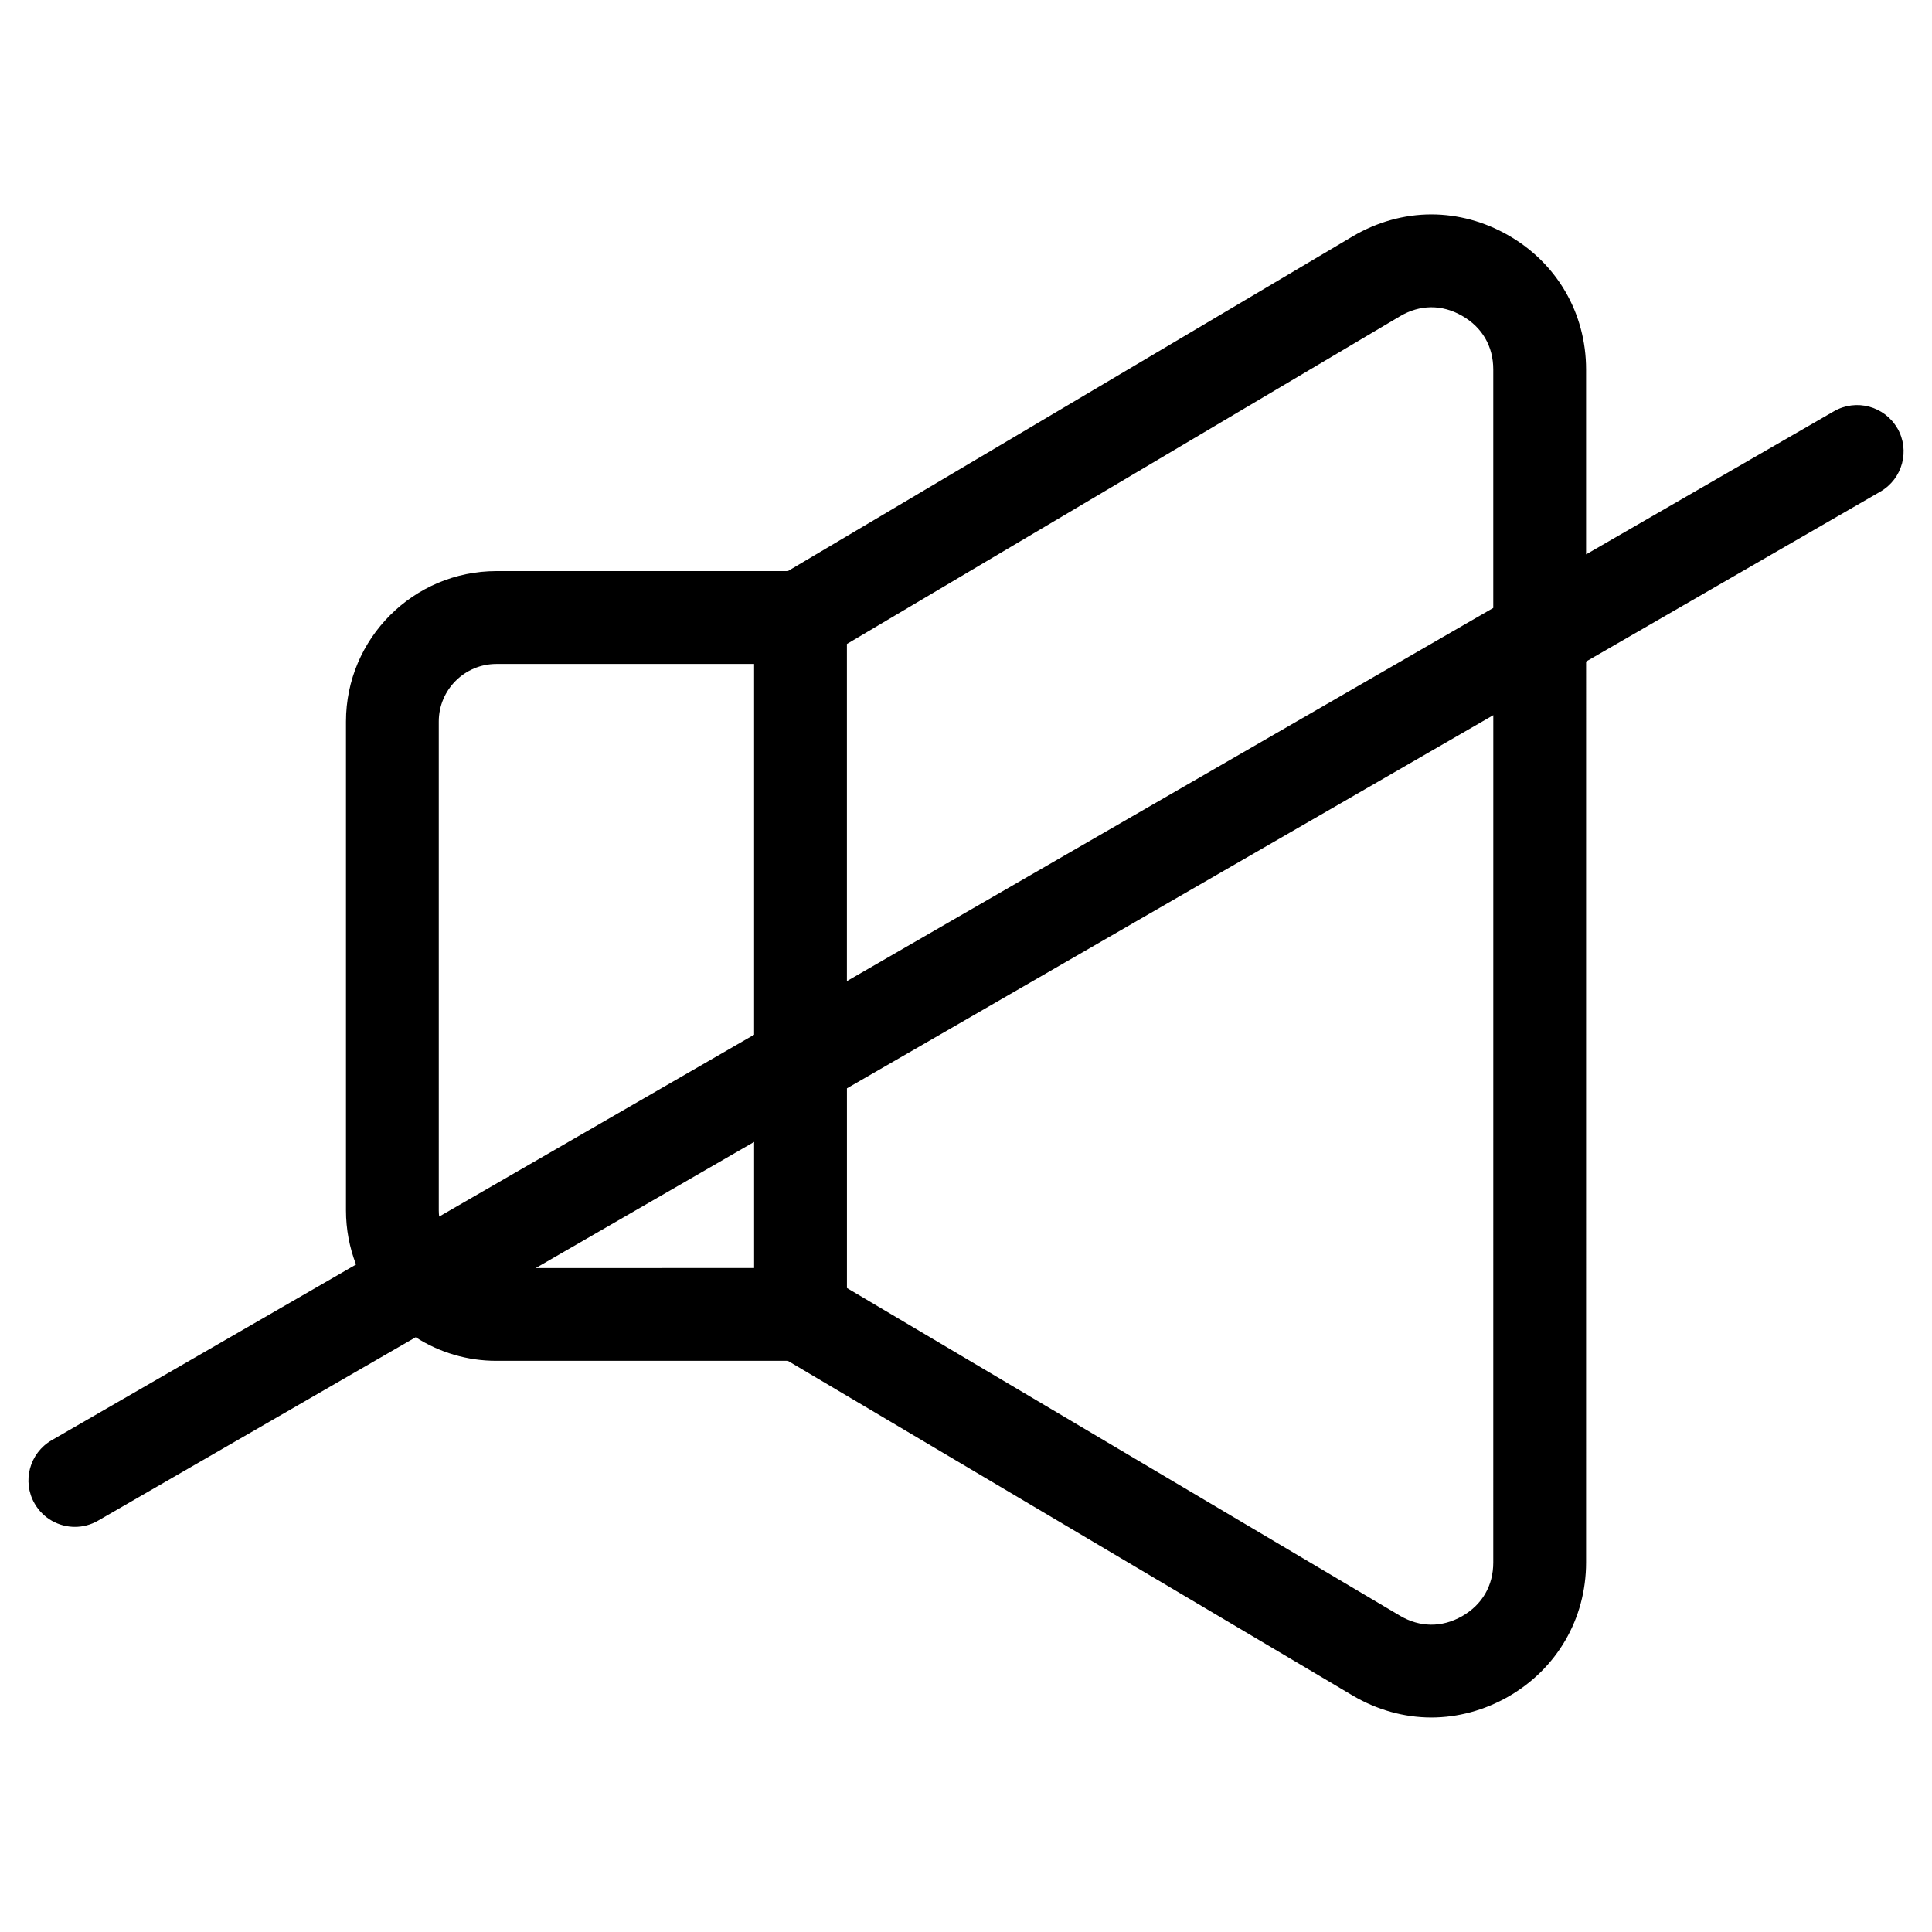
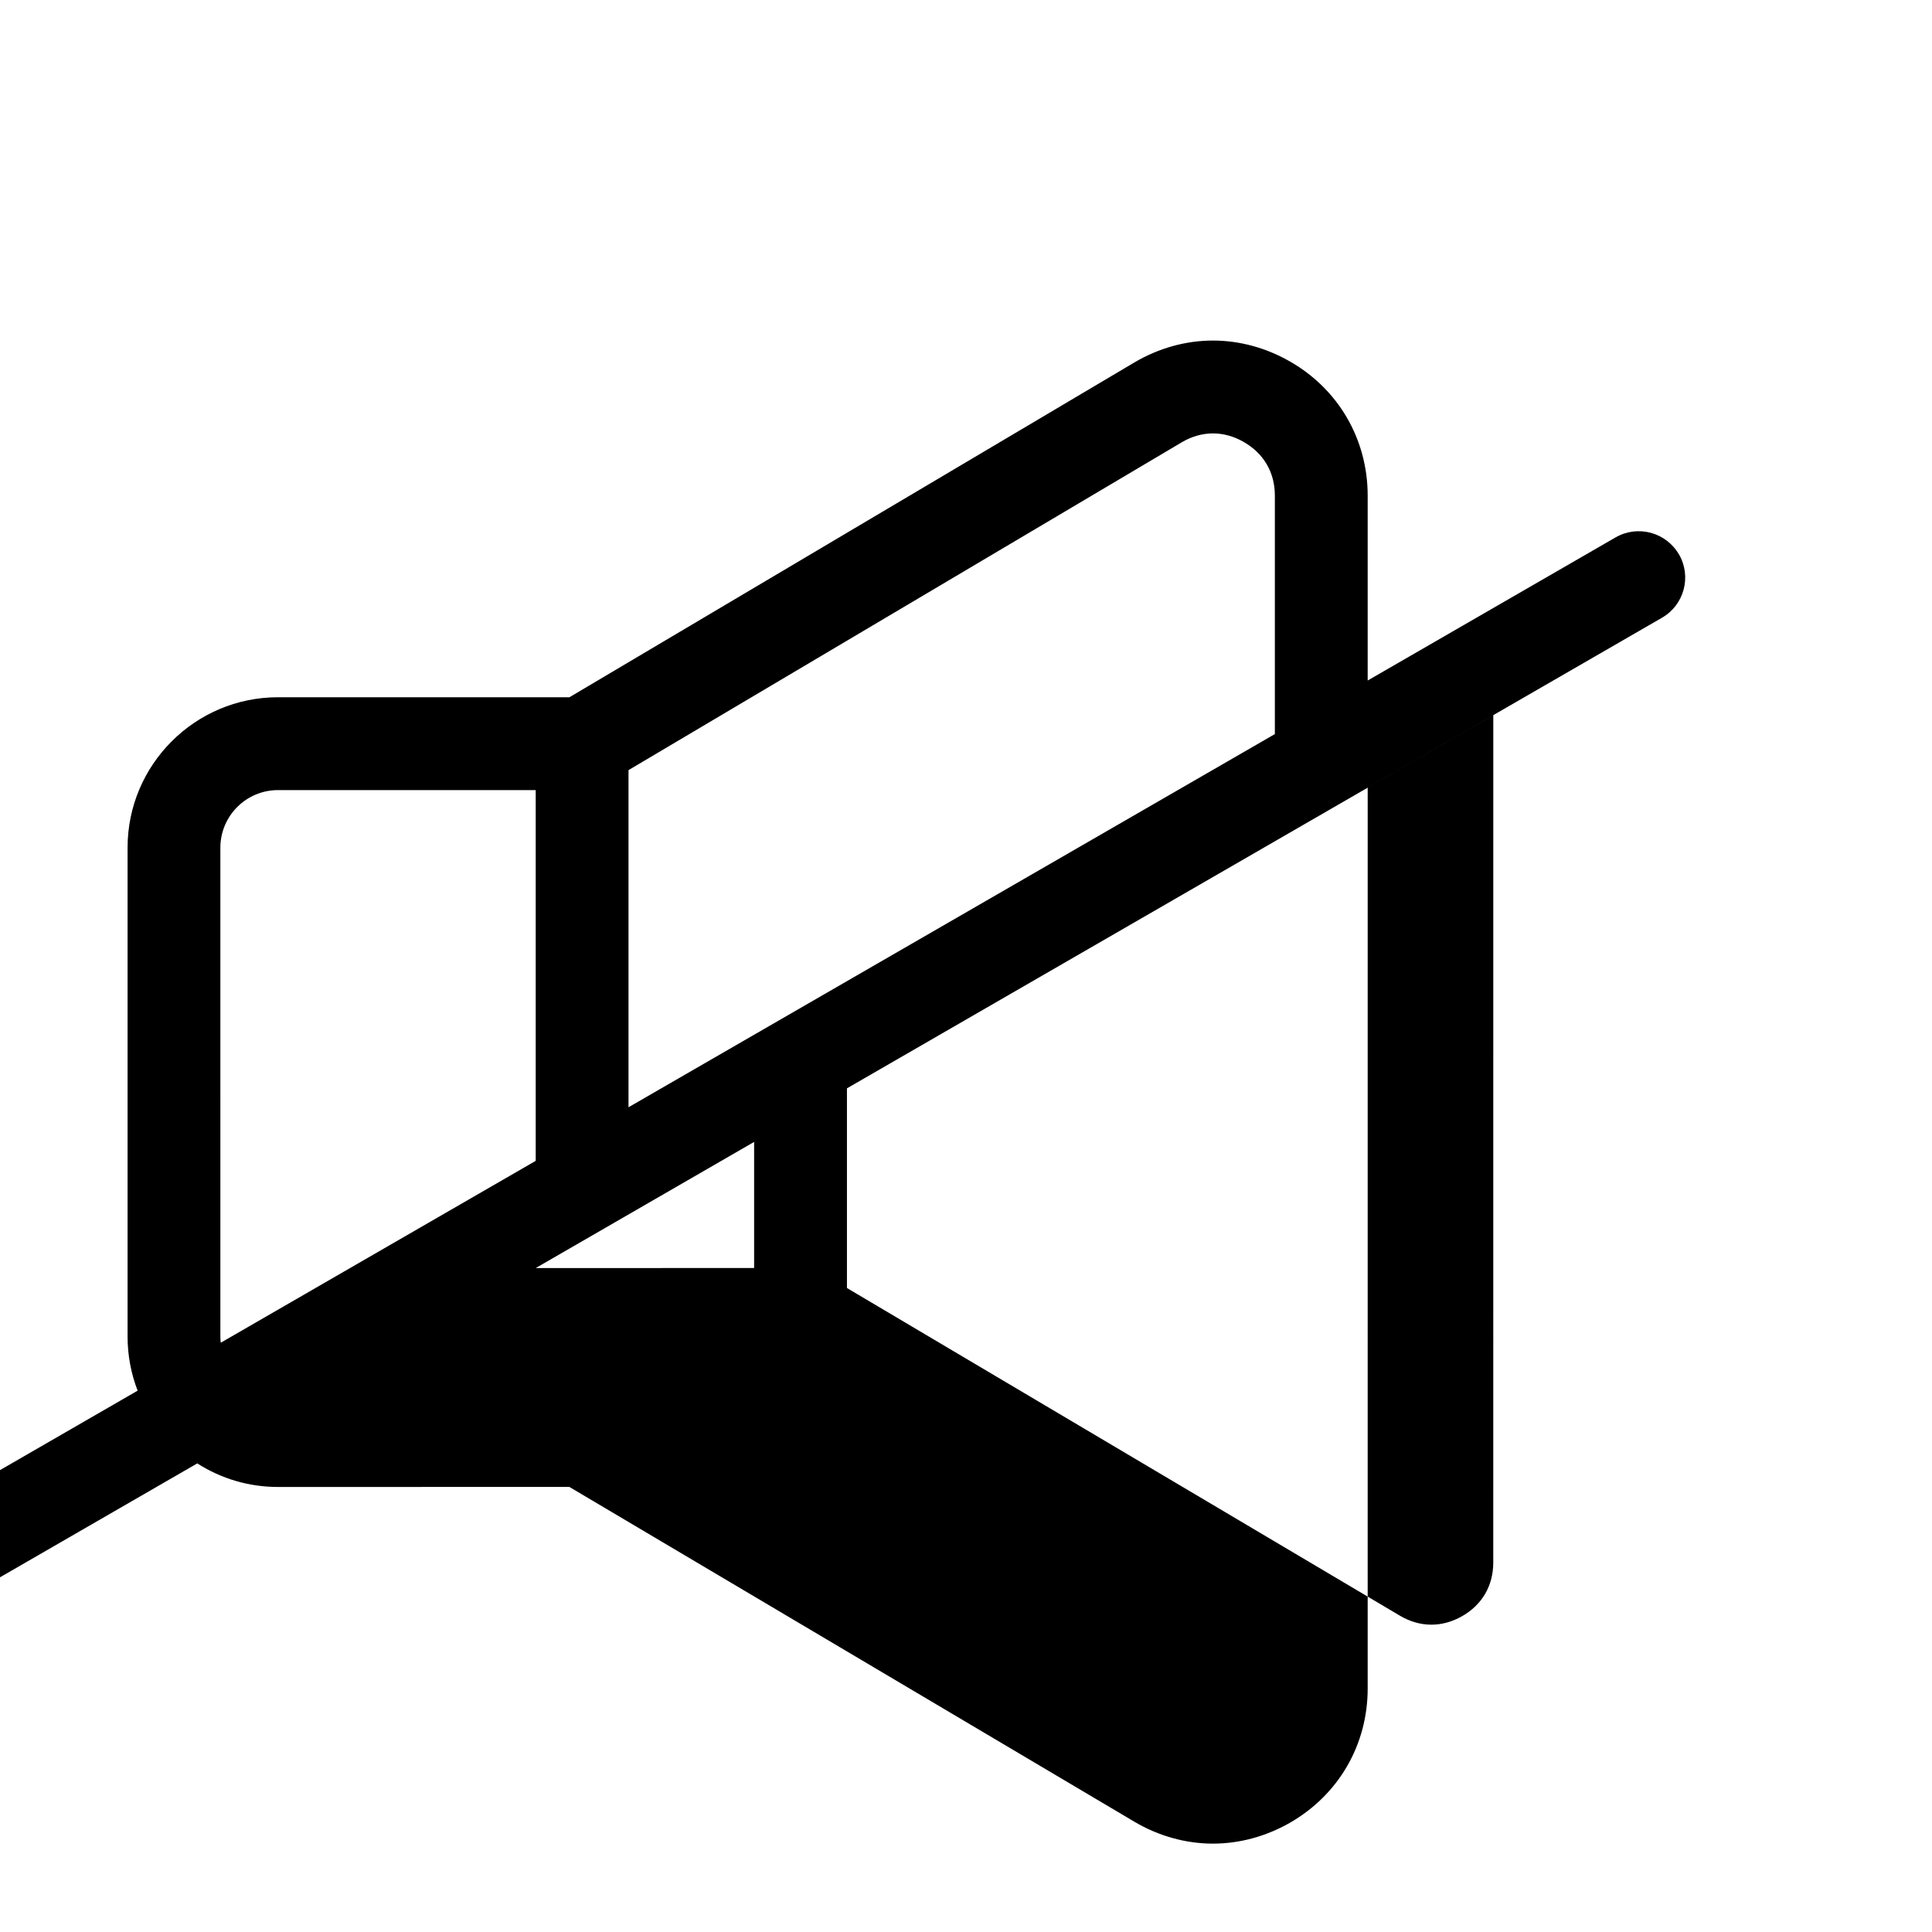
<svg xmlns="http://www.w3.org/2000/svg" fill="#000000" width="800px" height="800px" version="1.1" viewBox="144 144 512 512">
-   <path d="m539.73 558.08c0 6.141-2.941 11.199-8.277 14.238-5.336 3.031-11.18 2.984-16.465-0.145l-146.54-86.84v-52.91l171.29-98.895zm-195.88-111.46v33.418l-57.879 0.012zm-83.57 18.152c0 0.551 0.039 1.102 0.105 1.633l83.461-48.195v-98.254h-68.297c-8.422 0-15.27 6.848-15.27 15.262zm254.71-236.95-146.55 86.84v89.344l171.29-98.895v-63.199c0-6.141-2.941-11.191-8.277-14.227-5.332-3.055-11.176-3.004-16.461 0.137zm131.83 29.68c-3.406-5.883-10.922-7.898-16.809-4.508l-65.684 37.922v-49.004c0-14.906-7.723-28.223-20.691-35.598-6.297-3.594-13.305-5.492-20.309-5.492-7.227 0-14.434 2.016-20.883 5.836l-149.66 88.691h-77.234c-21.98 0-39.863 17.879-39.863 39.863v129.55c0 4.977 0.918 9.828 2.664 14.348l-80.66 46.57c-5.883 3.394-7.898 10.922-4.508 16.797 2.281 3.953 6.414 6.16 10.664 6.16 2.086 0 4.203-0.527 6.141-1.652l84.172-48.598c6.348 4.066 13.699 6.246 21.371 6.246l77.234-0.012 149.68 88.695c6.445 3.82 13.66 5.836 20.883 5.836 6.988 0 14.012-1.898 20.309-5.481 12.949-7.391 20.691-20.691 20.691-35.609l0.004-238.75 77.984-45.031c5.891-3.391 7.906-10.918 4.512-16.789z" fill-rule="evenodd" />
+   <path d="m539.73 558.08c0 6.141-2.941 11.199-8.277 14.238-5.336 3.031-11.18 2.984-16.465-0.145l-146.54-86.84v-52.91l171.29-98.895zm-195.88-111.46v33.418l-57.879 0.012m-83.57 18.152c0 0.551 0.039 1.102 0.105 1.633l83.461-48.195v-98.254h-68.297c-8.422 0-15.27 6.848-15.27 15.262zm254.71-236.95-146.55 86.84v89.344l171.29-98.895v-63.199c0-6.141-2.941-11.191-8.277-14.227-5.332-3.055-11.176-3.004-16.461 0.137zm131.83 29.68c-3.406-5.883-10.922-7.898-16.809-4.508l-65.684 37.922v-49.004c0-14.906-7.723-28.223-20.691-35.598-6.297-3.594-13.305-5.492-20.309-5.492-7.227 0-14.434 2.016-20.883 5.836l-149.66 88.691h-77.234c-21.98 0-39.863 17.879-39.863 39.863v129.55c0 4.977 0.918 9.828 2.664 14.348l-80.66 46.57c-5.883 3.394-7.898 10.922-4.508 16.797 2.281 3.953 6.414 6.16 10.664 6.16 2.086 0 4.203-0.527 6.141-1.652l84.172-48.598c6.348 4.066 13.699 6.246 21.371 6.246l77.234-0.012 149.68 88.695c6.445 3.82 13.66 5.836 20.883 5.836 6.988 0 14.012-1.898 20.309-5.481 12.949-7.391 20.691-20.691 20.691-35.609l0.004-238.75 77.984-45.031c5.891-3.391 7.906-10.918 4.512-16.789z" fill-rule="evenodd" />
</svg>